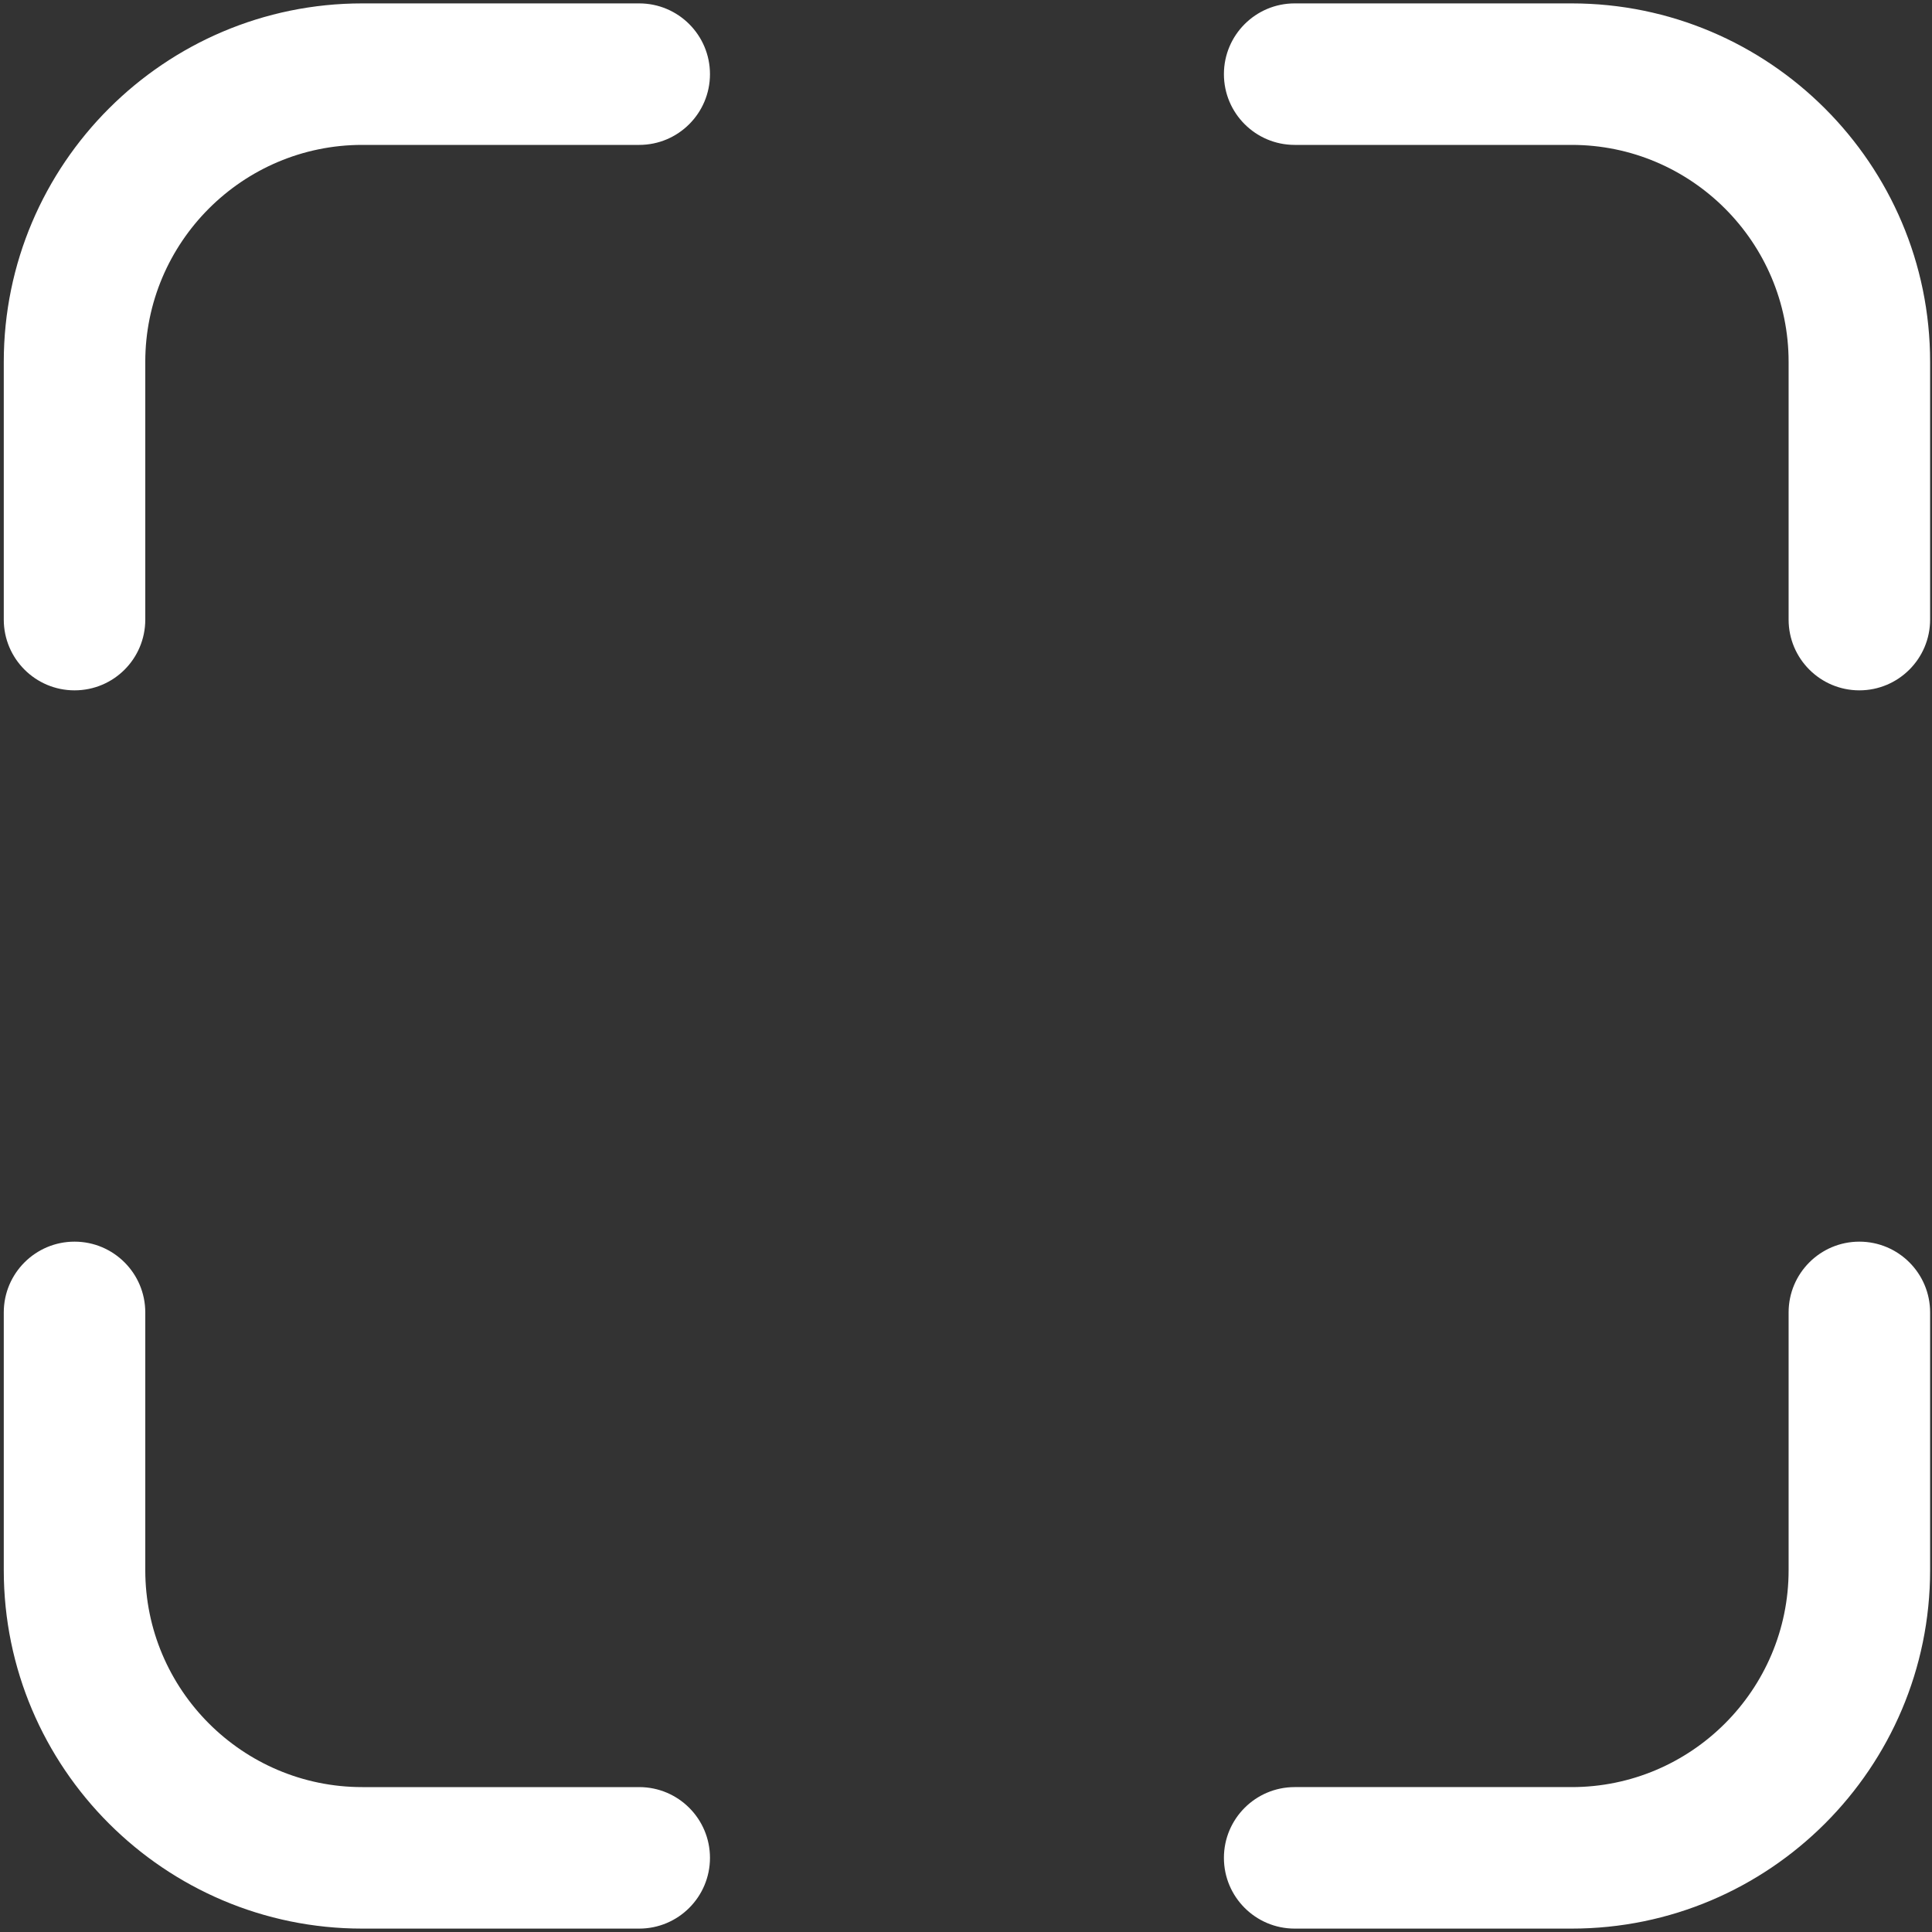
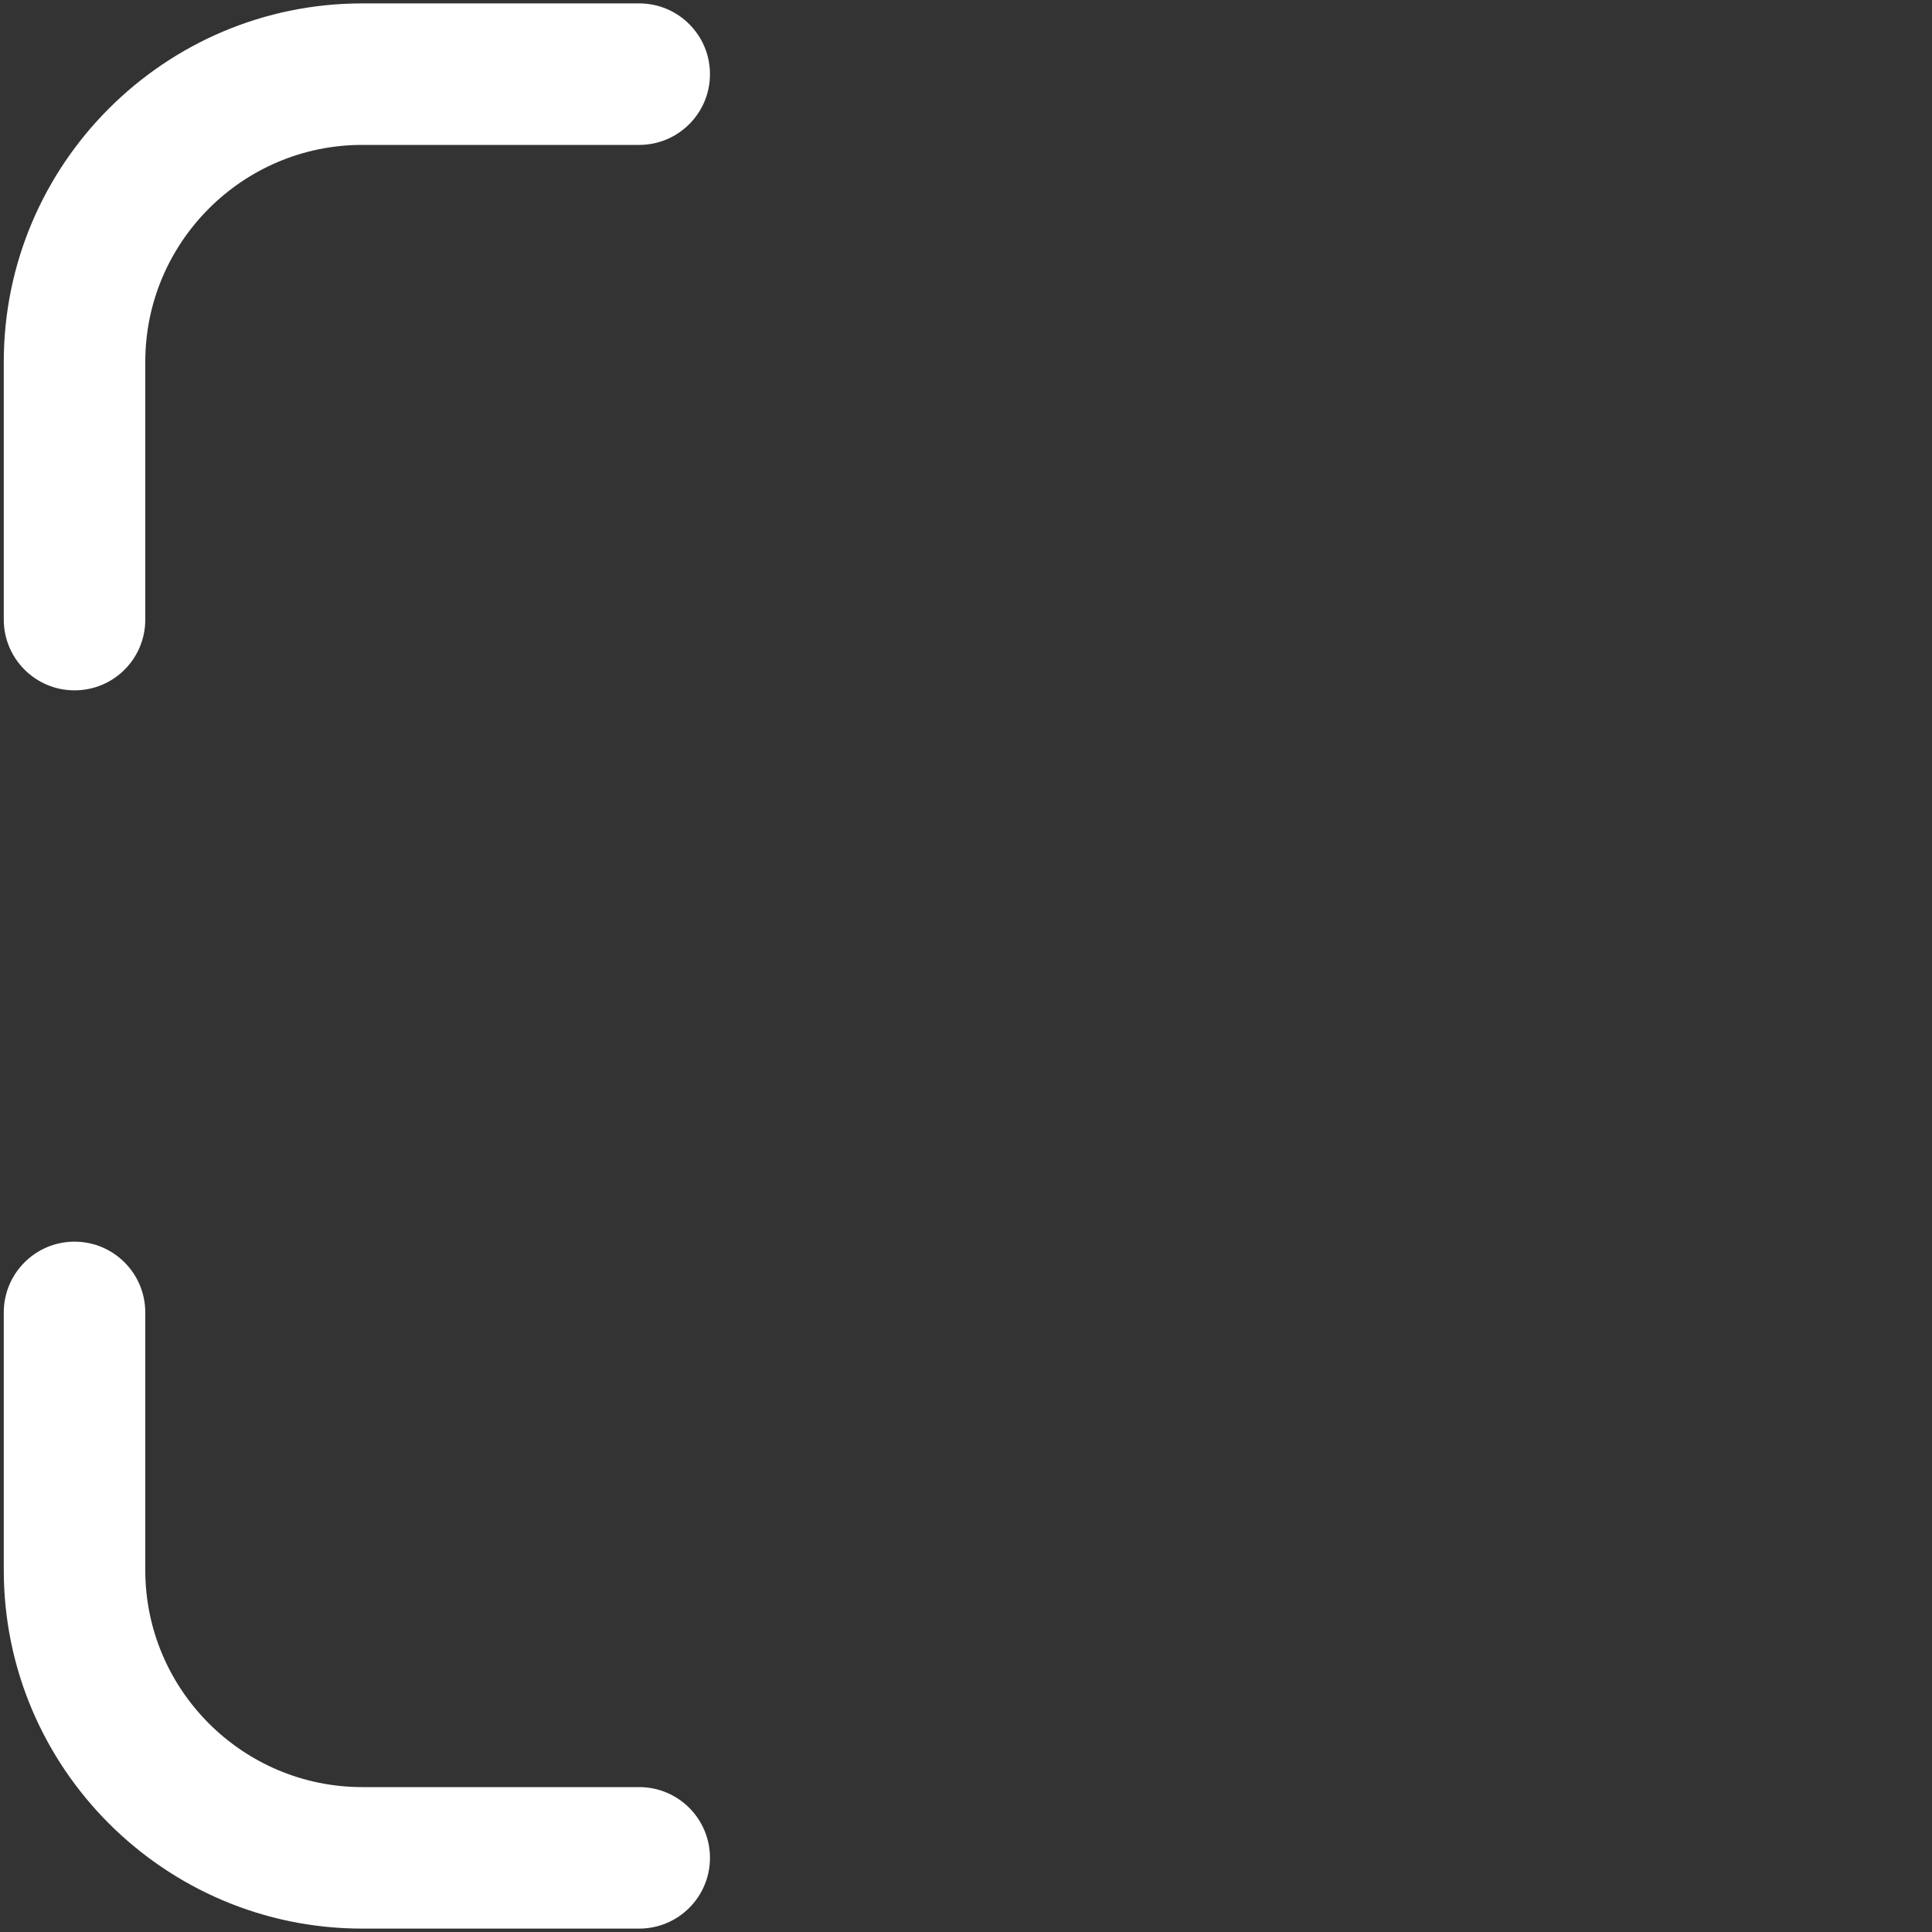
<svg xmlns="http://www.w3.org/2000/svg" version="1.1" fill="white" id="Слой_1" x="0px" y="0px" viewBox="0 0 1024 1024" style="enable-background:new 0 0 1024 1024;" xml:space="preserve">
  <rect x="0" y="0" width="1024" height="1024" fill="#333333" stroke="none" />
  <g>
    <path d="M39.5,365.9C18.8,365.9,2,349.1,2,328.4V191.8C2,87,87.3,1.8,192,1.8h146.8c20.7,0,37.5,16.8,37.5,37.5   s-16.8,37.5-37.5,37.5H192c-63.4,0-115,51.6-115,115v136.6C77,349.1,60.3,365.9,39.5,365.9z" />
-     <path d="M985.5,365.9c-20.7,0-37.5-16.8-37.5-37.5V191.8c0-63.4-51.6-115-115-115H686.2c-20.7,0-37.5-16.8-37.5-37.5   s16.8-37.5,37.5-37.5H833c104.7,0,190,85.2,190,190v136.6C1023,349.1,1006.2,365.9,985.5,365.9z" />
    <path d="M338.8,1022.2H192c-104.7,0-190-85.2-190-190V695.6c0-20.7,16.8-37.5,37.5-37.5S77,674.9,77,695.6v136.6   c0,63.4,51.6,115,115,115h146.8c20.7,0,37.5,16.8,37.5,37.5S359.5,1022.2,338.8,1022.2z" />
-     <path d="M833,1022.2H686.2c-20.7,0-37.5-16.8-37.5-37.5s16.8-37.5,37.5-37.5H833c63.4,0,115-51.6,115-115V695.6   c0-20.7,16.8-37.5,37.5-37.5s37.5,16.8,37.5,37.5v136.6C1023,937,937.8,1022.2,833,1022.2z" />
  </g>
</svg>